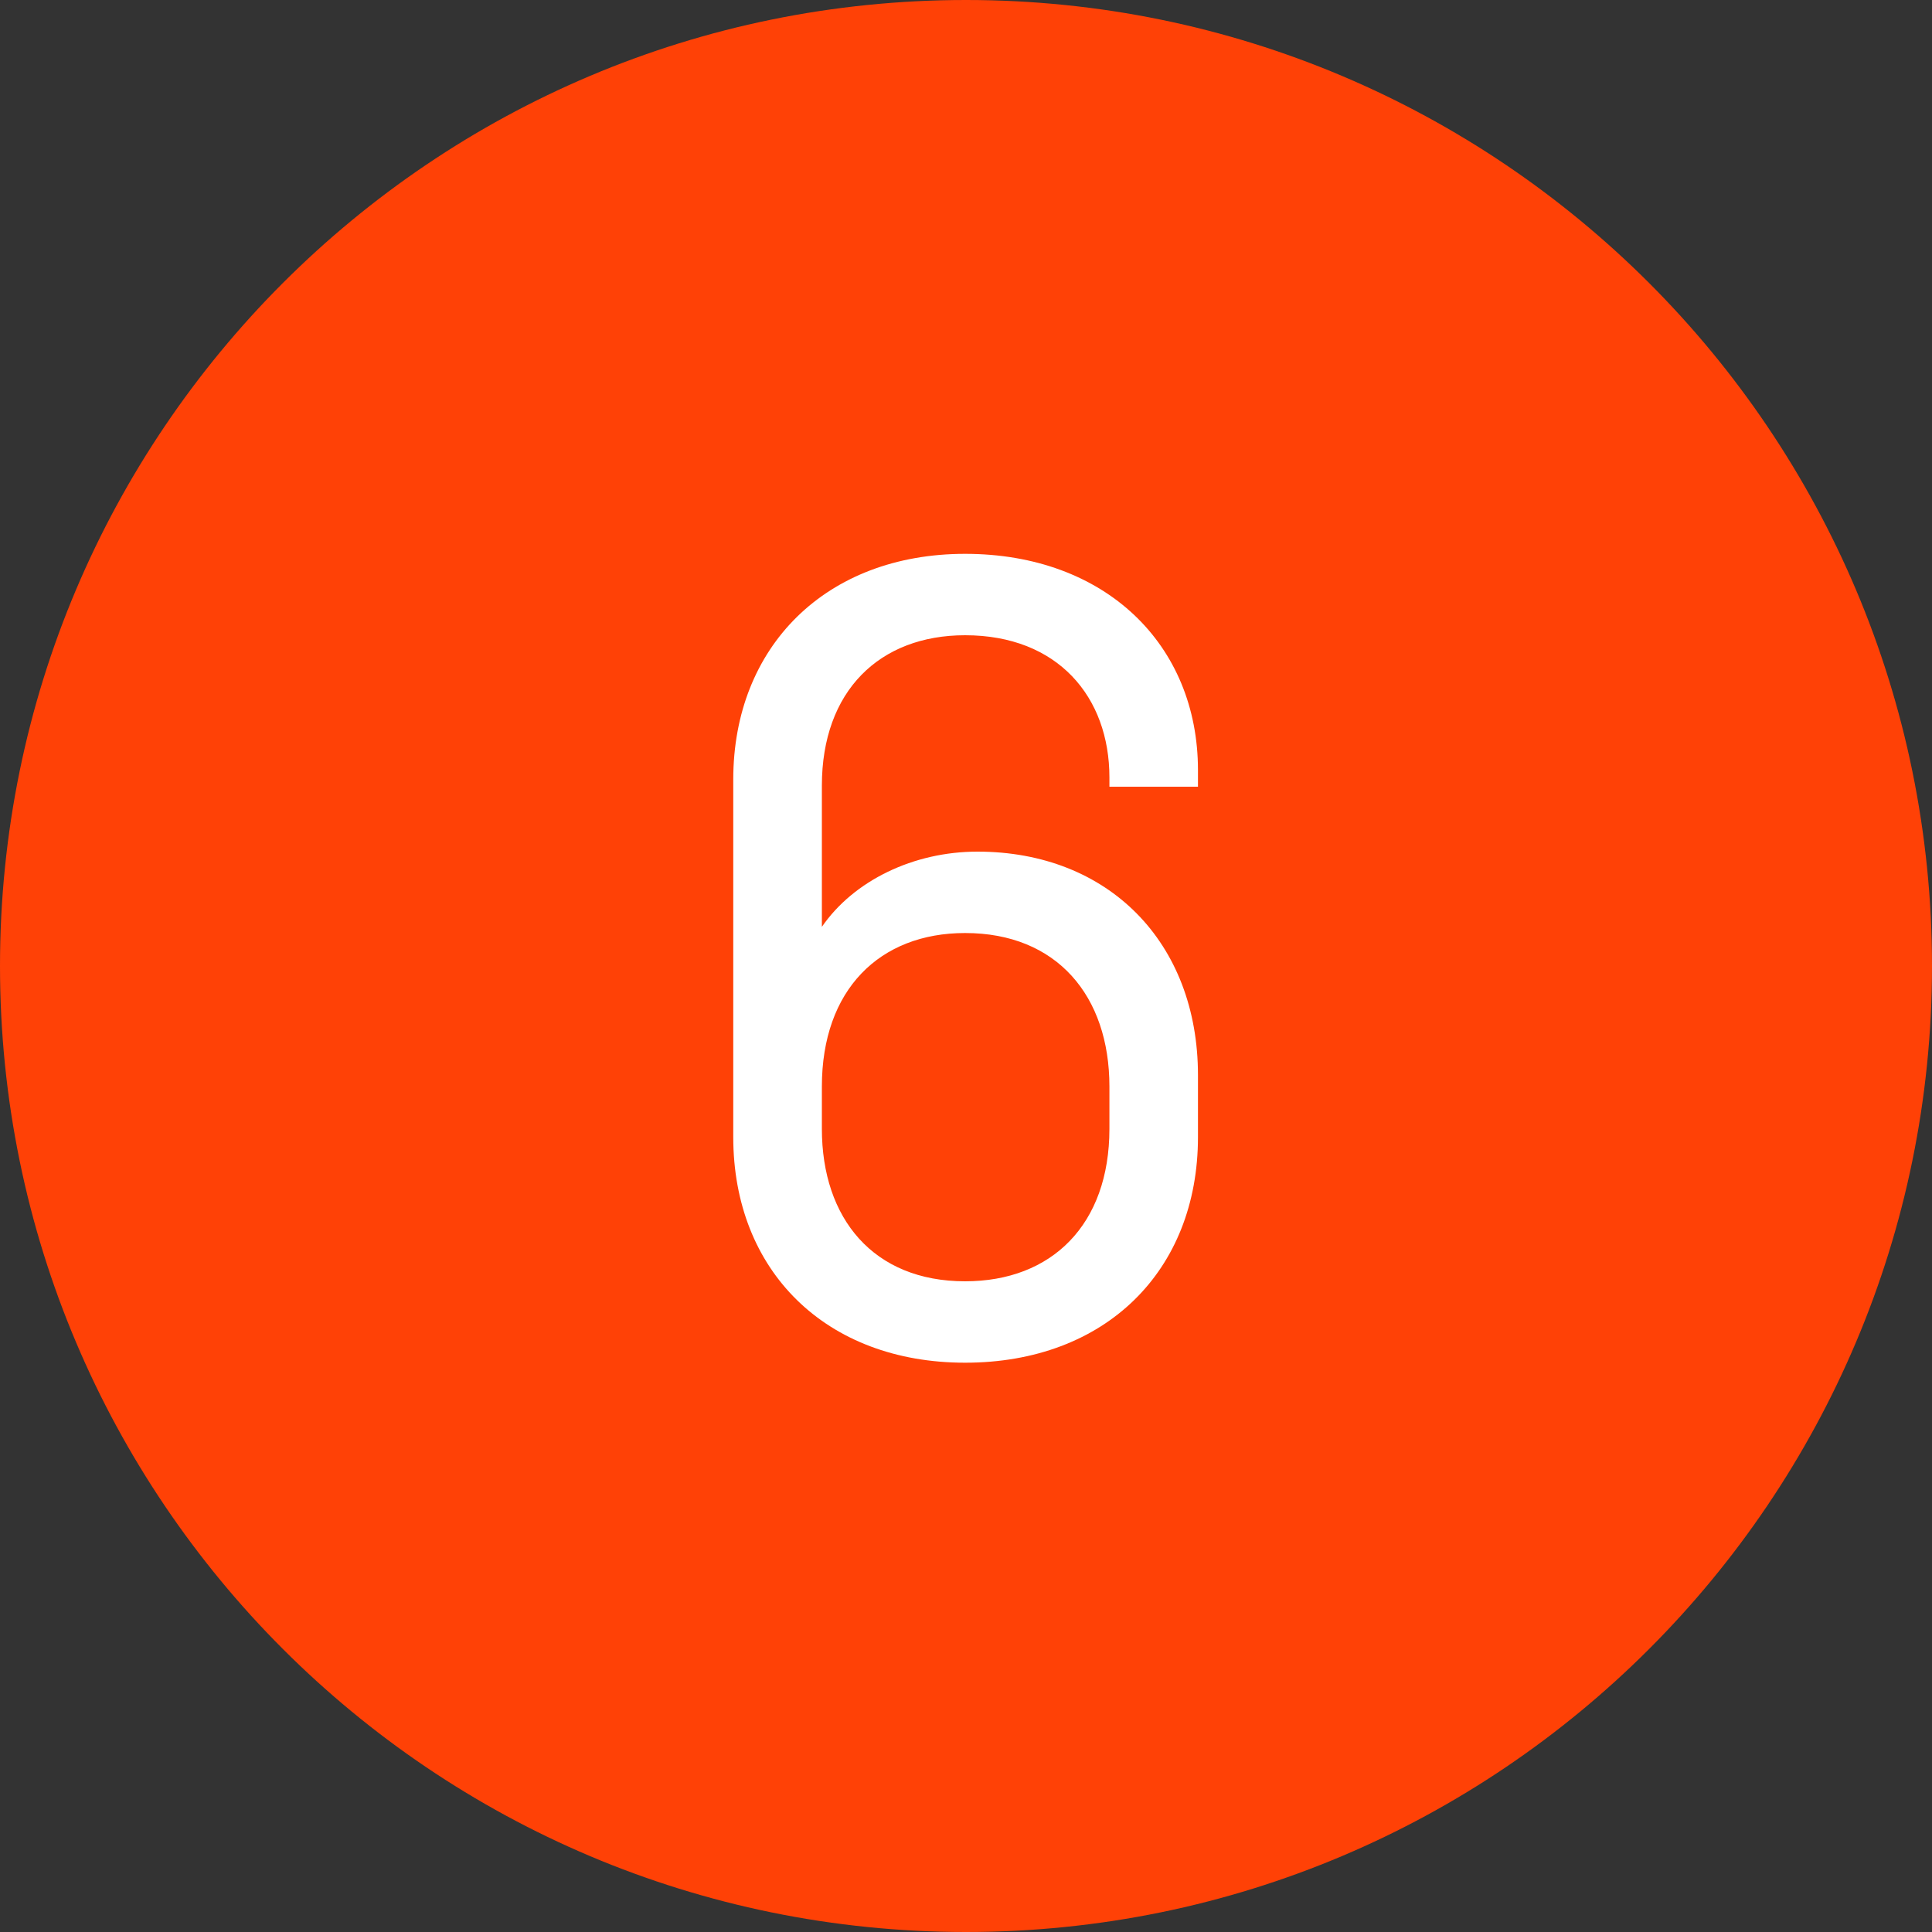
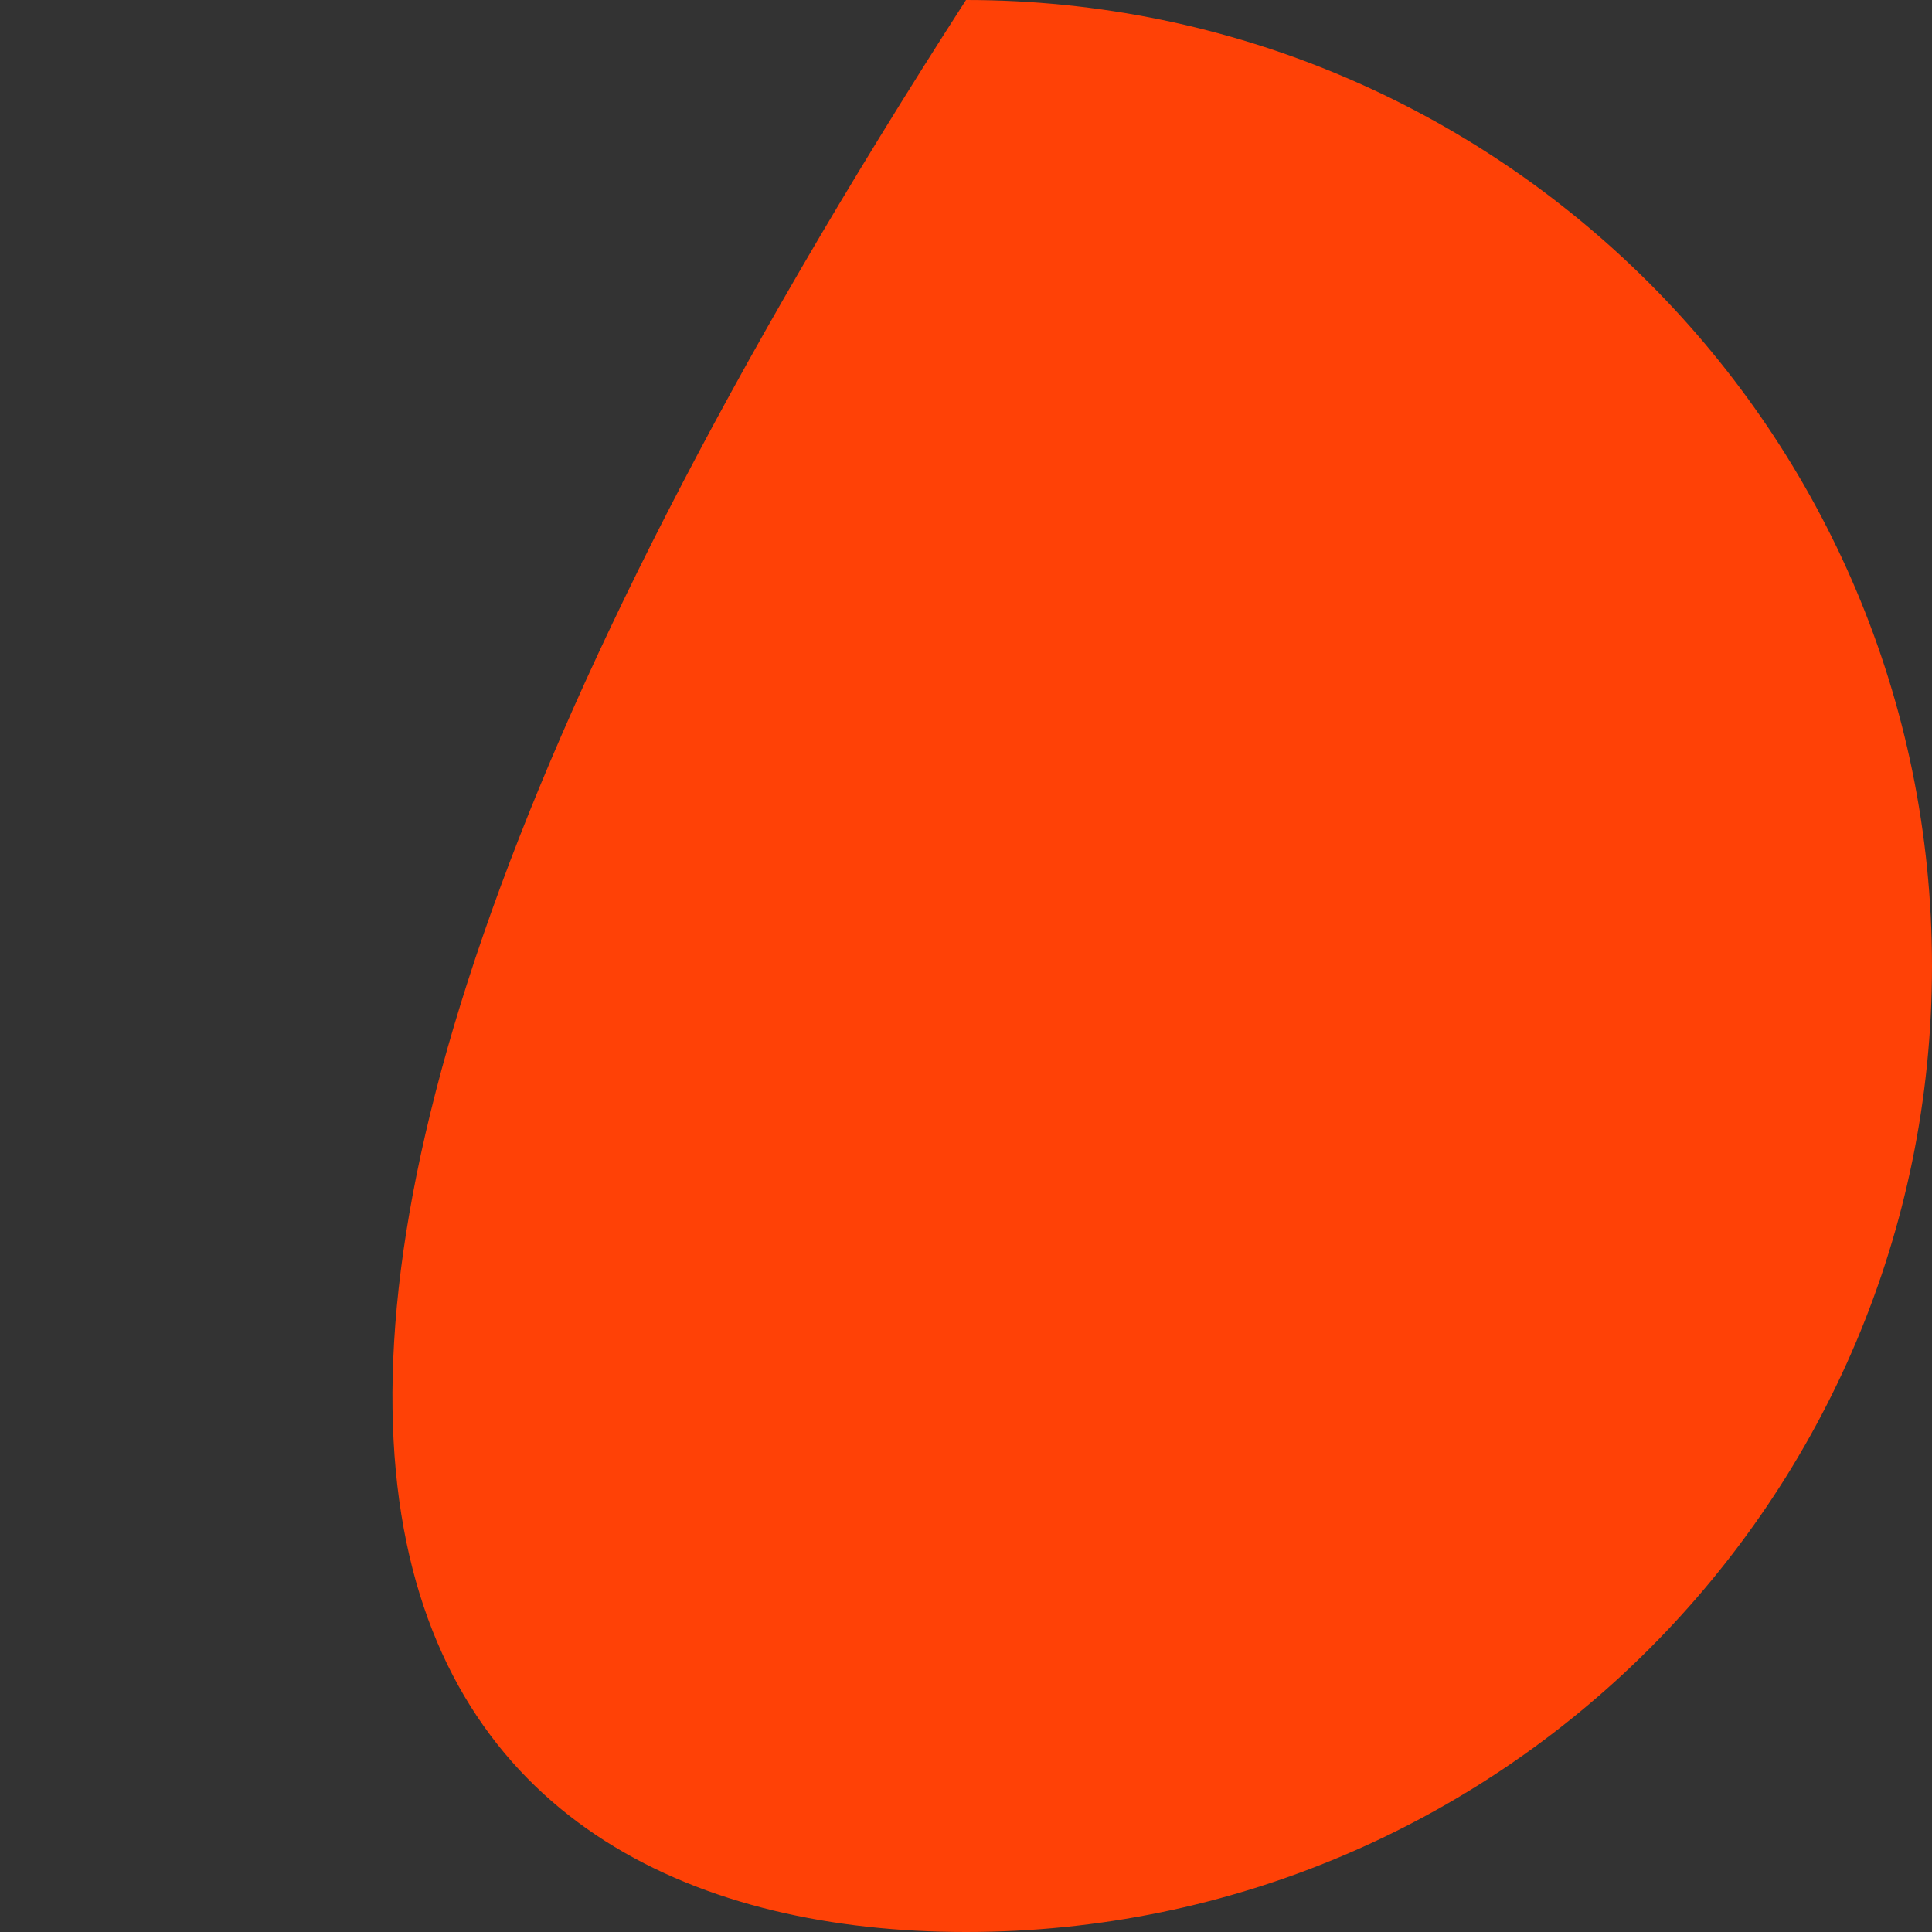
<svg xmlns="http://www.w3.org/2000/svg" width="30" height="30" viewBox="0 0 30 30" fill="none">
  <rect x="0" y="0" width="30" height="30" fill="#333333" stroke="none" />
-   <path fill-rule="evenodd" clip-rule="evenodd" d="M15 30C23.284 30 30 23.284 30 15C30 6.716 23.284 0 15 0C6.716 0 0 6.716 0 15C0 23.284 6.716 30 15 30Z" fill="#FF4106" />
-   <path d="M18.602 12.216V11.96C18.602 10.008 17.163 8.6 14.986 8.6C12.826 8.6 11.386 10.04 11.386 12.104V17.656C11.386 19.736 12.826 21.16 14.986 21.16C17.163 21.16 18.602 19.736 18.602 17.656V16.696C18.602 14.632 17.21 13.224 15.178 13.224C14.187 13.224 13.258 13.672 12.762 14.392V12.2C12.762 10.728 13.659 9.864 14.986 9.864C16.427 9.864 17.227 10.824 17.227 12.072V12.216H18.602ZM14.986 14.488C16.41 14.488 17.227 15.464 17.227 16.872V17.528C17.227 19.016 16.331 19.896 14.986 19.896C13.562 19.896 12.762 18.92 12.762 17.528V16.872C12.762 15.368 13.659 14.488 14.986 14.488Z" fill="white" />
+   <path fill-rule="evenodd" clip-rule="evenodd" d="M15 30C23.284 30 30 23.284 30 15C30 6.716 23.284 0 15 0C0 23.284 6.716 30 15 30Z" fill="#FF4106" />
</svg>